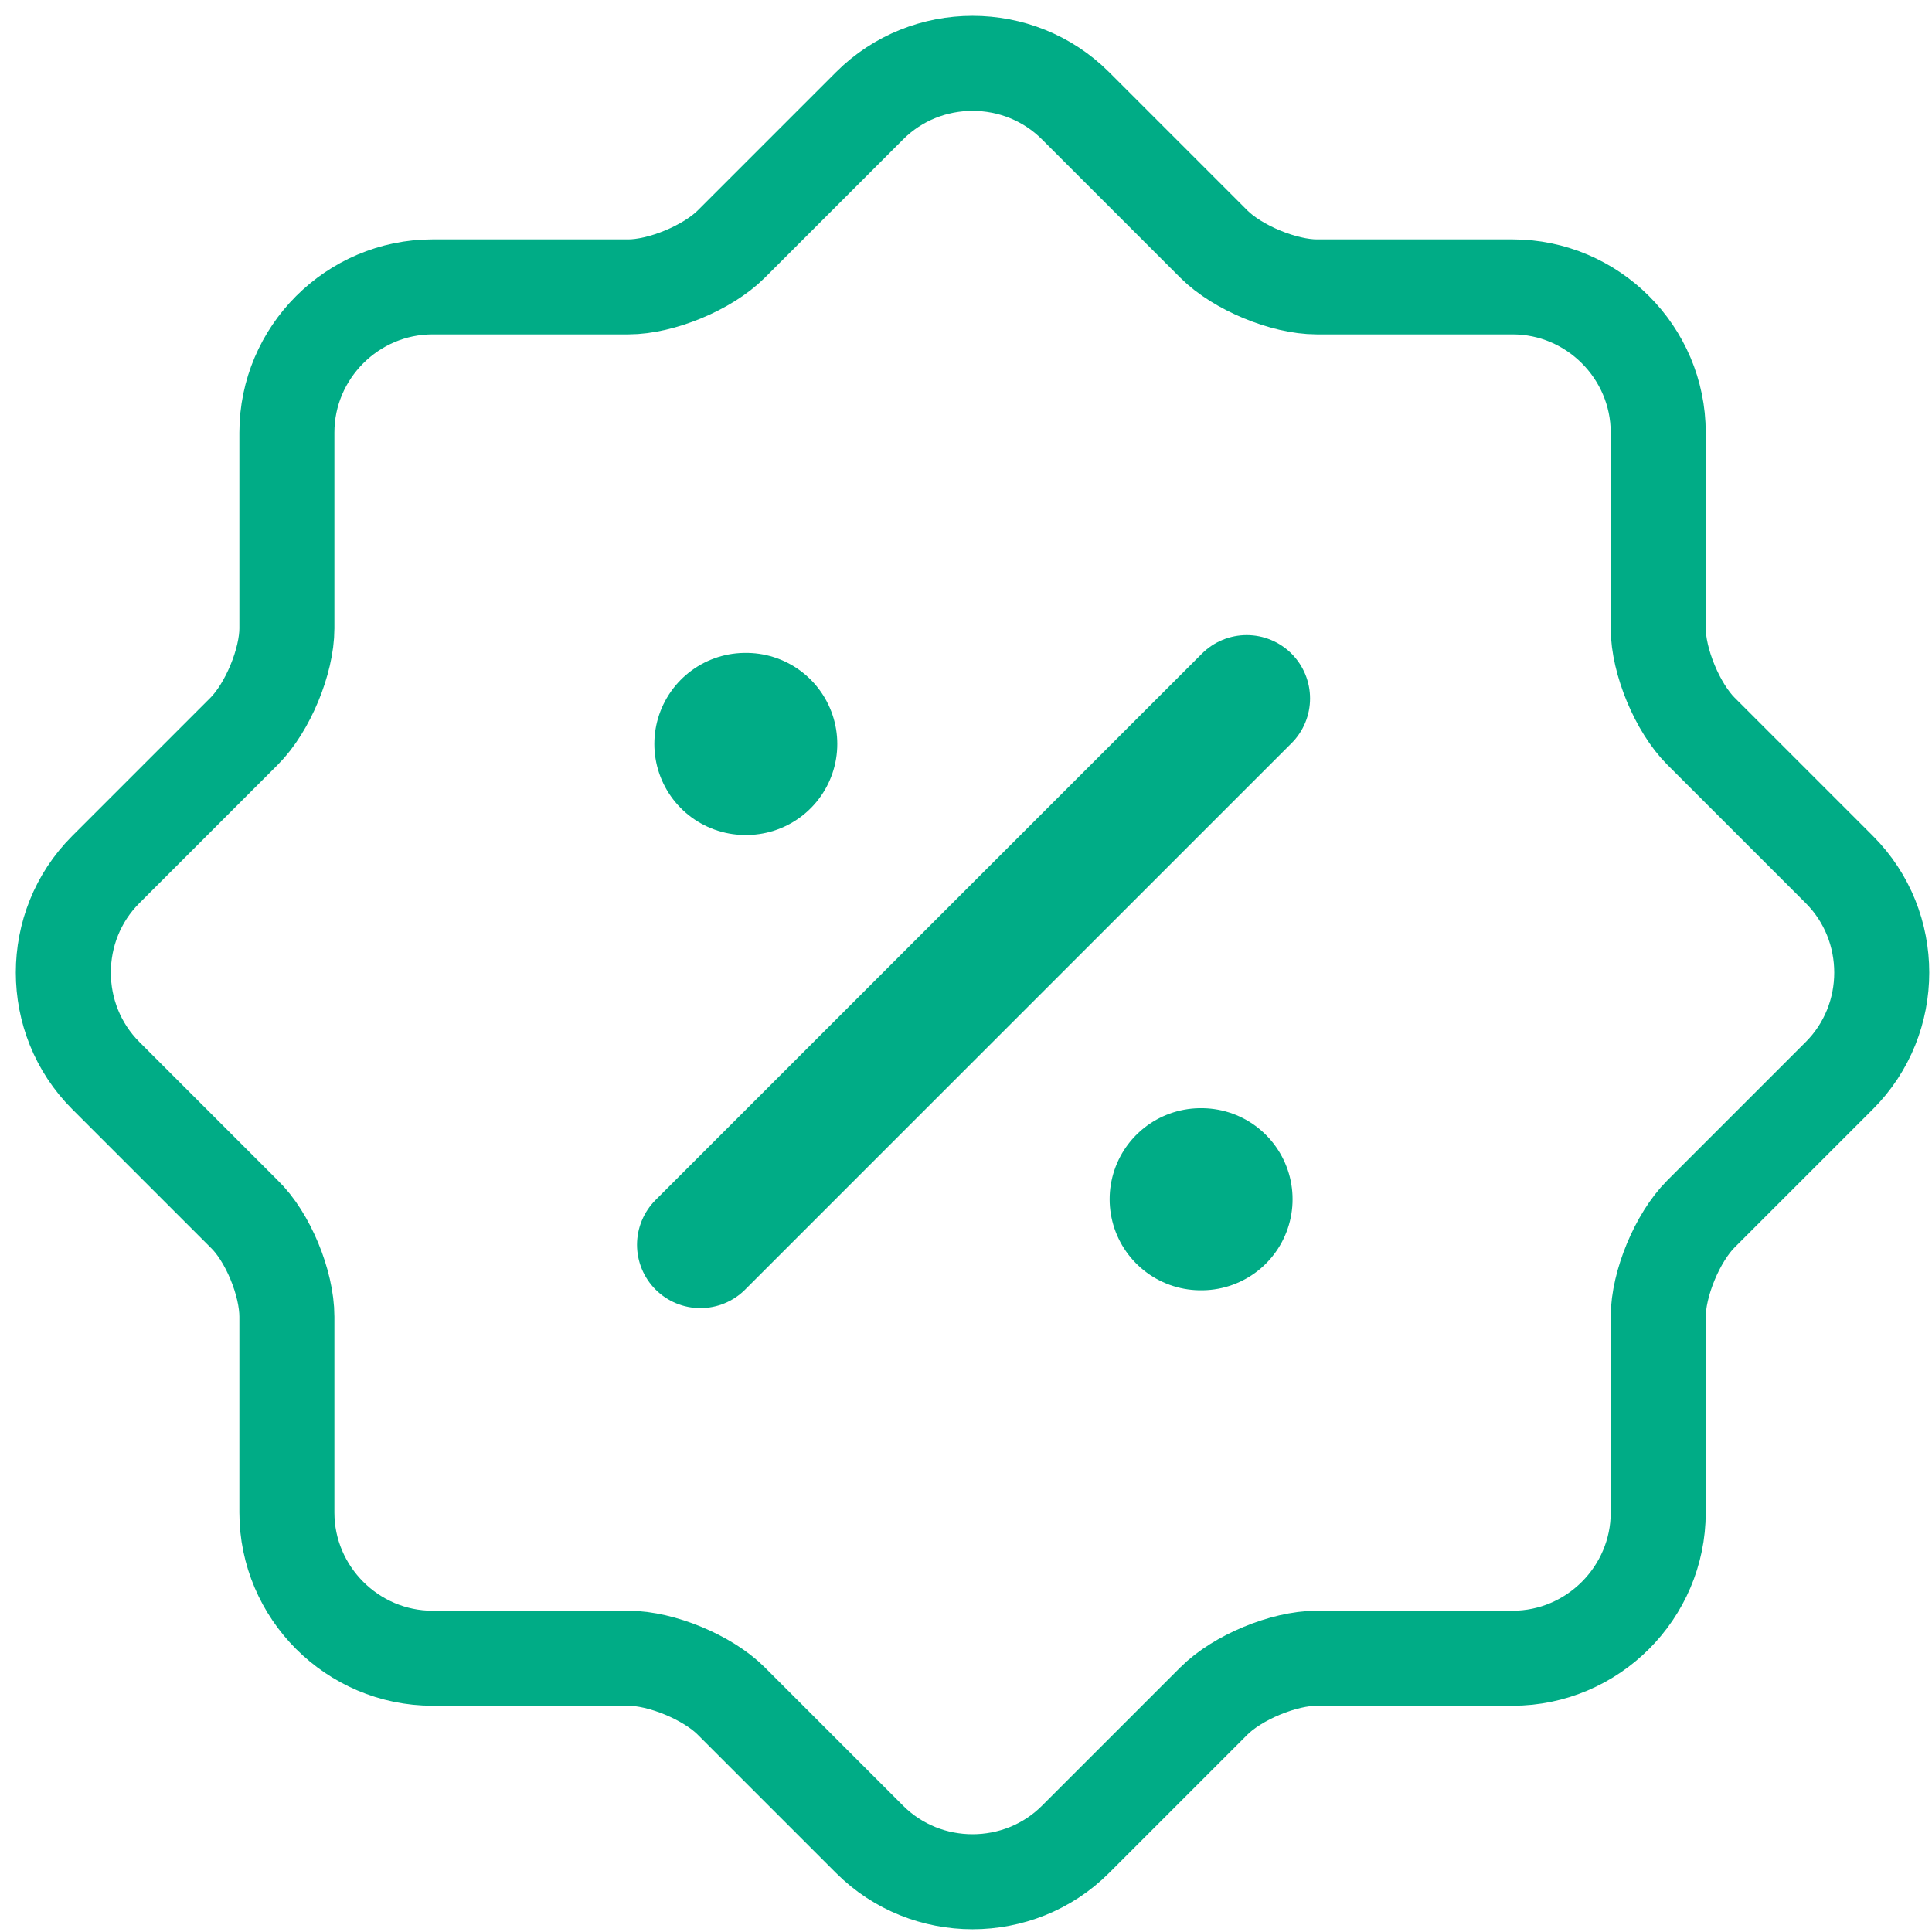
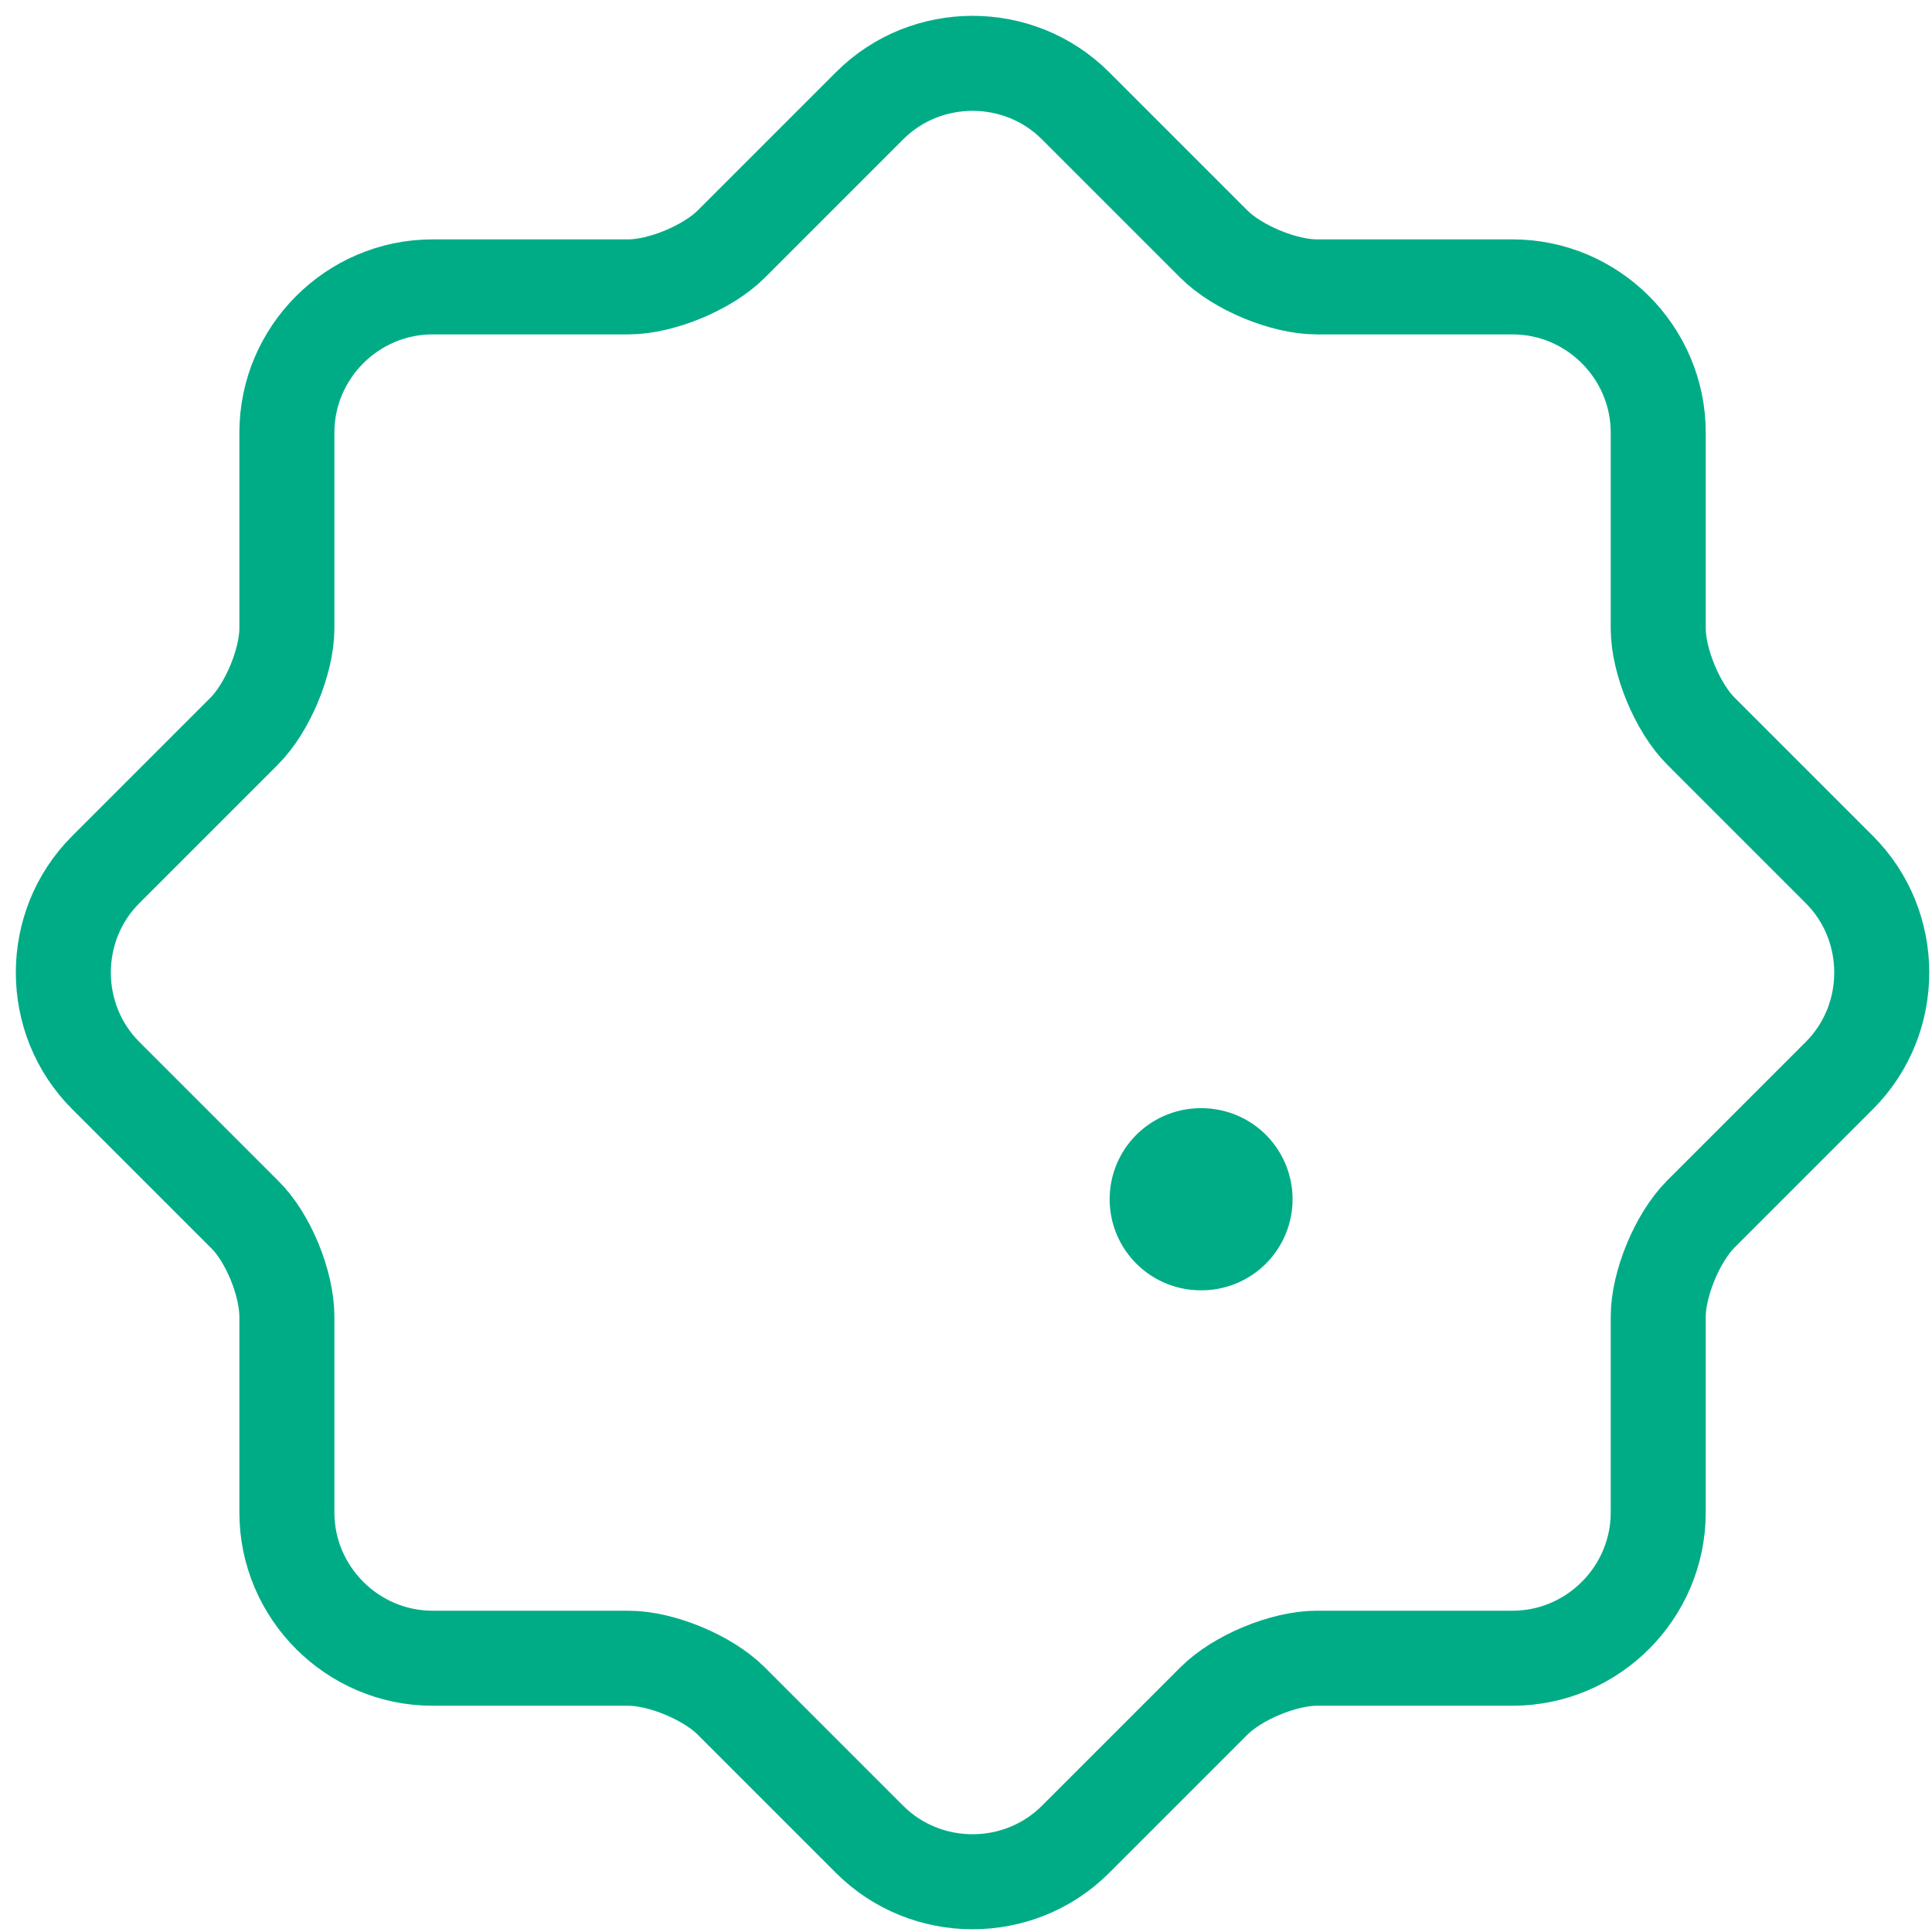
<svg xmlns="http://www.w3.org/2000/svg" width="61" height="61" viewBox="0 0 61 61" fill="none">
  <path d="M7.707 38.326L3.337 33.956C1.554 32.173 1.554 29.241 3.337 27.458L7.707 23.088C8.454 22.341 9.058 20.874 9.058 19.839V13.658C9.058 11.128 11.128 9.058 13.658 9.058H19.839C20.874 9.058 22.341 8.454 23.088 7.707L27.458 3.337C29.241 1.554 32.173 1.554 33.956 3.337L38.326 7.707C39.073 8.454 40.539 9.058 41.574 9.058H47.756C50.286 9.058 52.356 11.128 52.356 13.658V19.839C52.356 20.874 52.959 22.341 53.707 23.088L58.077 27.458C59.859 29.241 59.859 32.173 58.077 33.956L53.707 38.326C52.959 39.073 52.356 40.539 52.356 41.574V47.755C52.356 50.285 50.286 52.356 47.756 52.356H41.574C40.539 52.356 39.073 52.959 38.326 53.707L33.956 58.077C32.173 59.859 29.241 59.859 27.458 58.077L23.088 53.707C22.341 52.959 20.874 52.356 19.839 52.356H13.658C11.128 52.356 9.058 50.285 9.058 47.755V41.574C9.058 40.511 8.454 39.044 7.707 38.326Z" stroke="#00AC86" stroke-width="3" stroke-linecap="round" stroke-linejoin="round" />
-   <path d="M22.113 39.302L39.363 22.052" stroke="#00AC86" stroke-width="4" stroke-linecap="round" stroke-linejoin="round" />
  <path d="M37.91 37.864H37.936" stroke="#00AC86" stroke-width="5.75" stroke-linecap="round" stroke-linejoin="round" />
-   <path d="M23.535 23.489H23.561" stroke="#00AC86" stroke-width="5.75" stroke-linecap="round" stroke-linejoin="round" />
</svg>